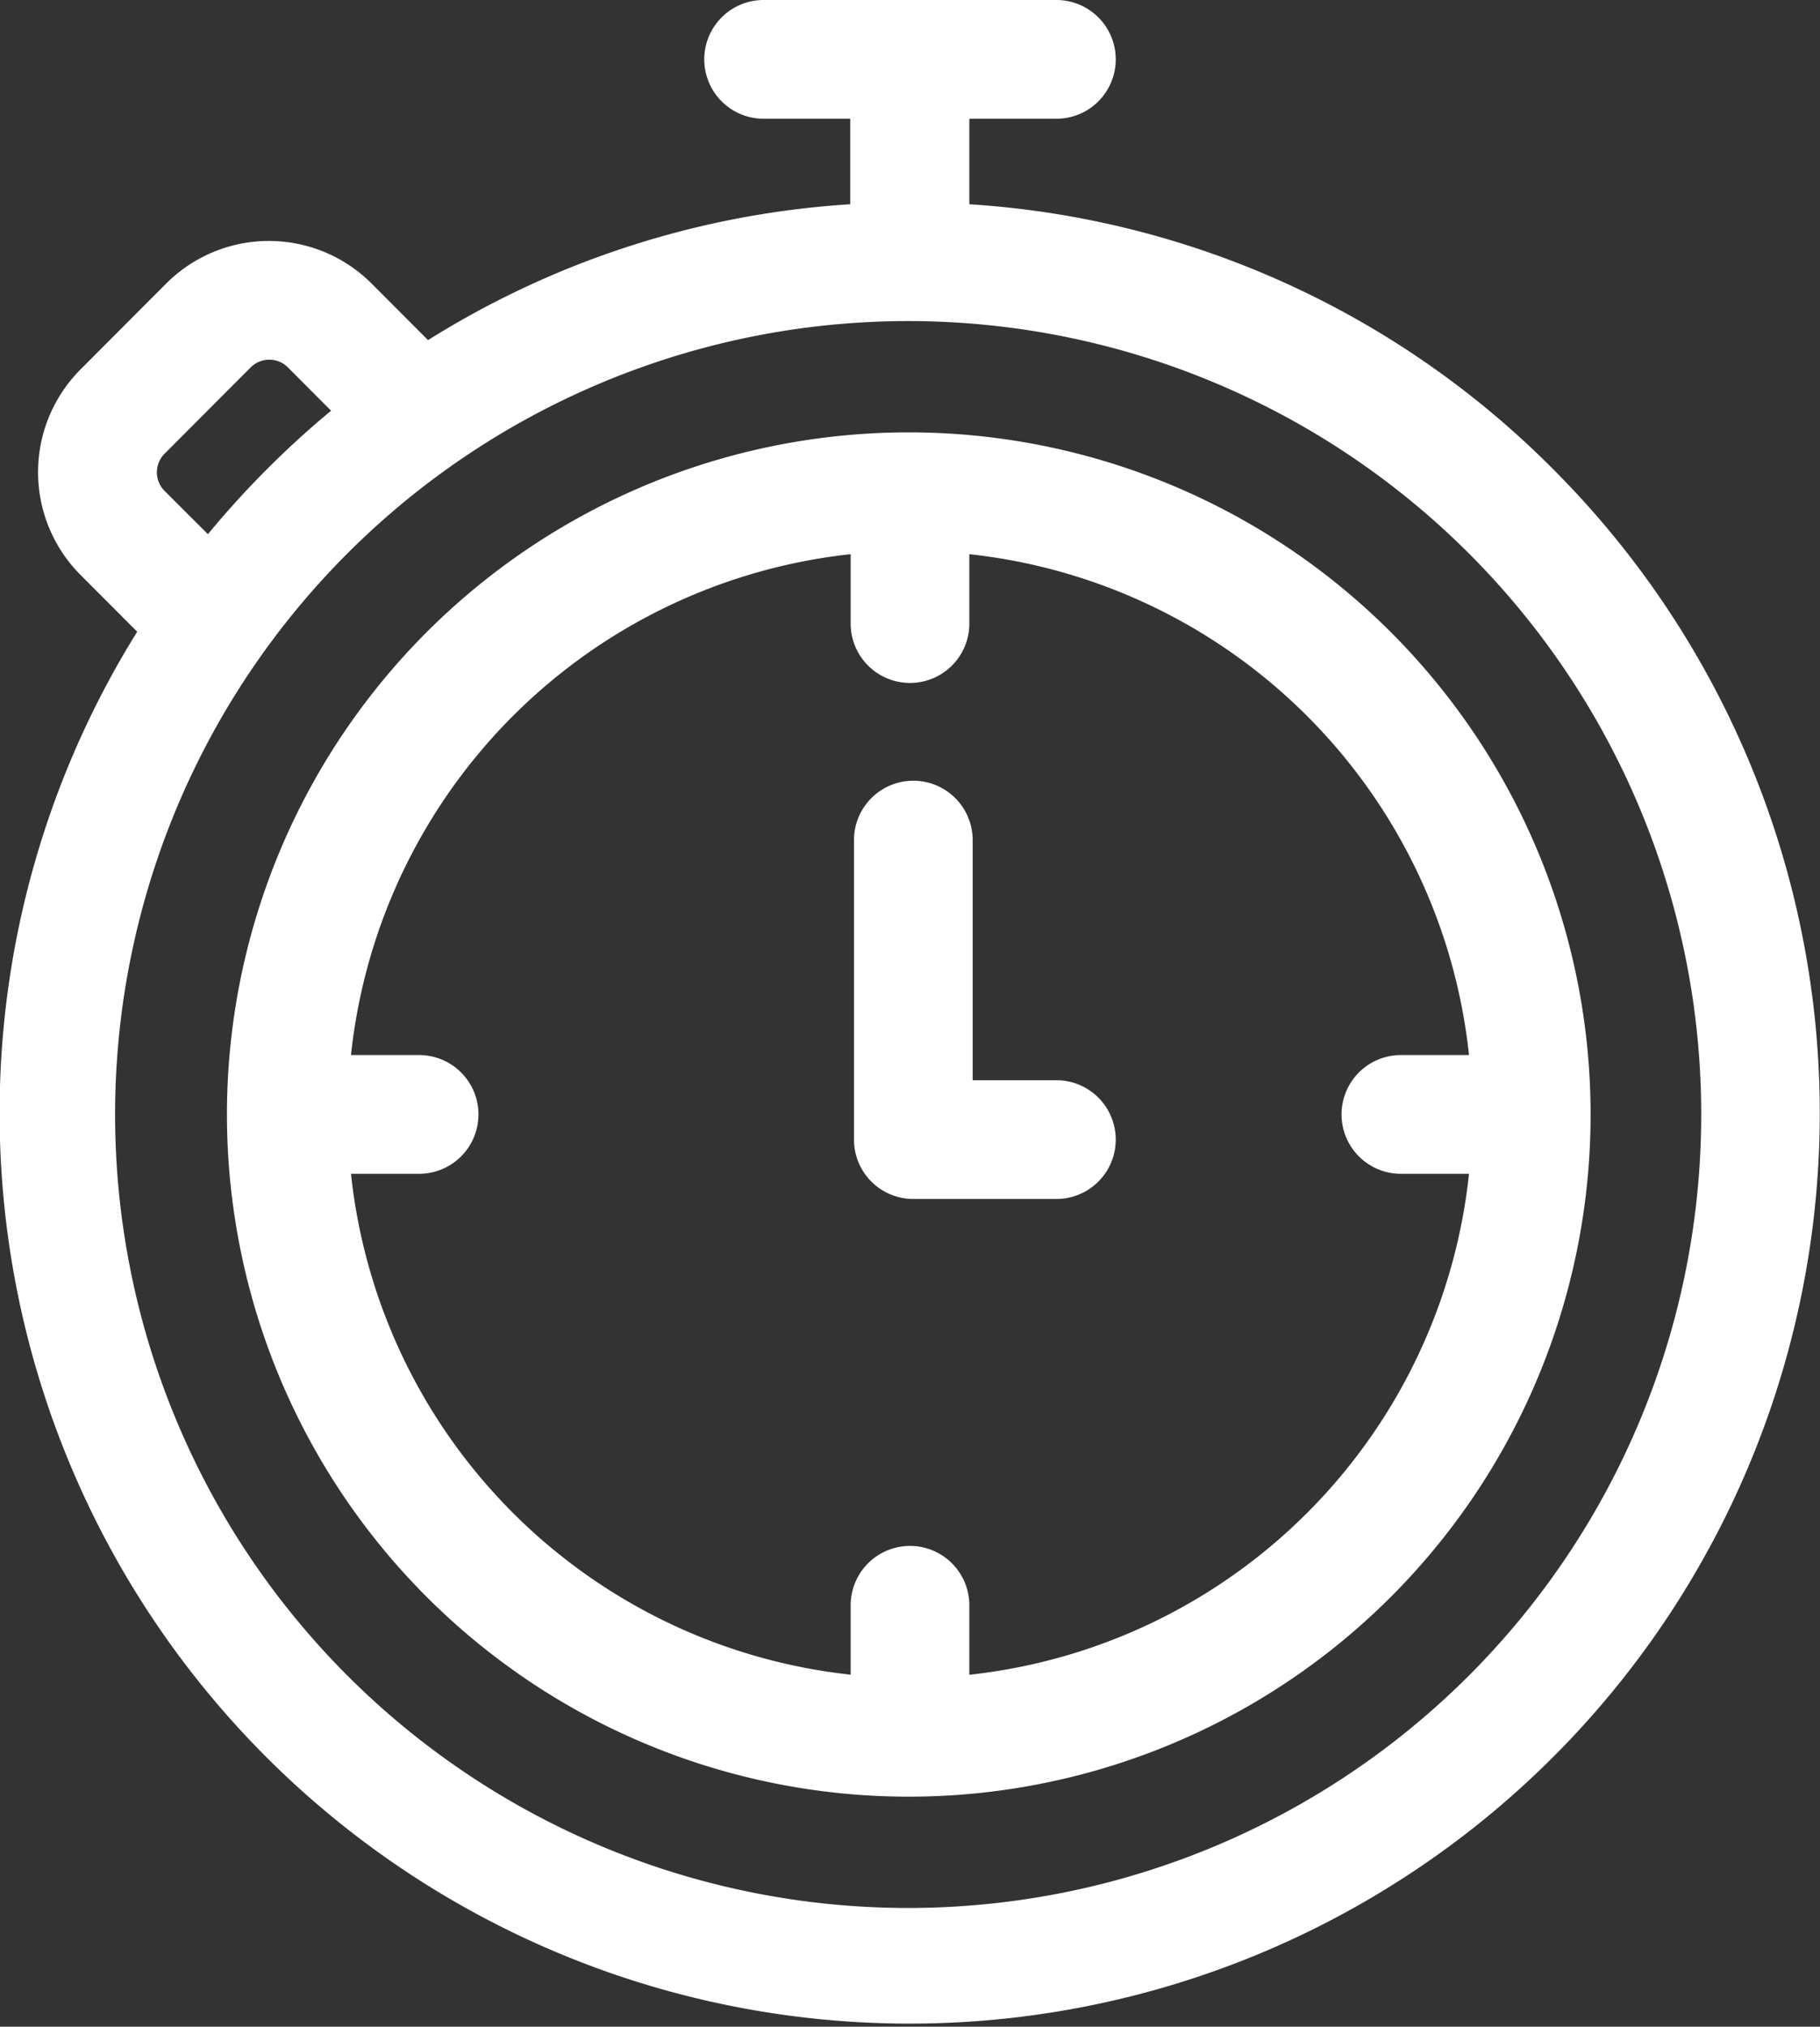
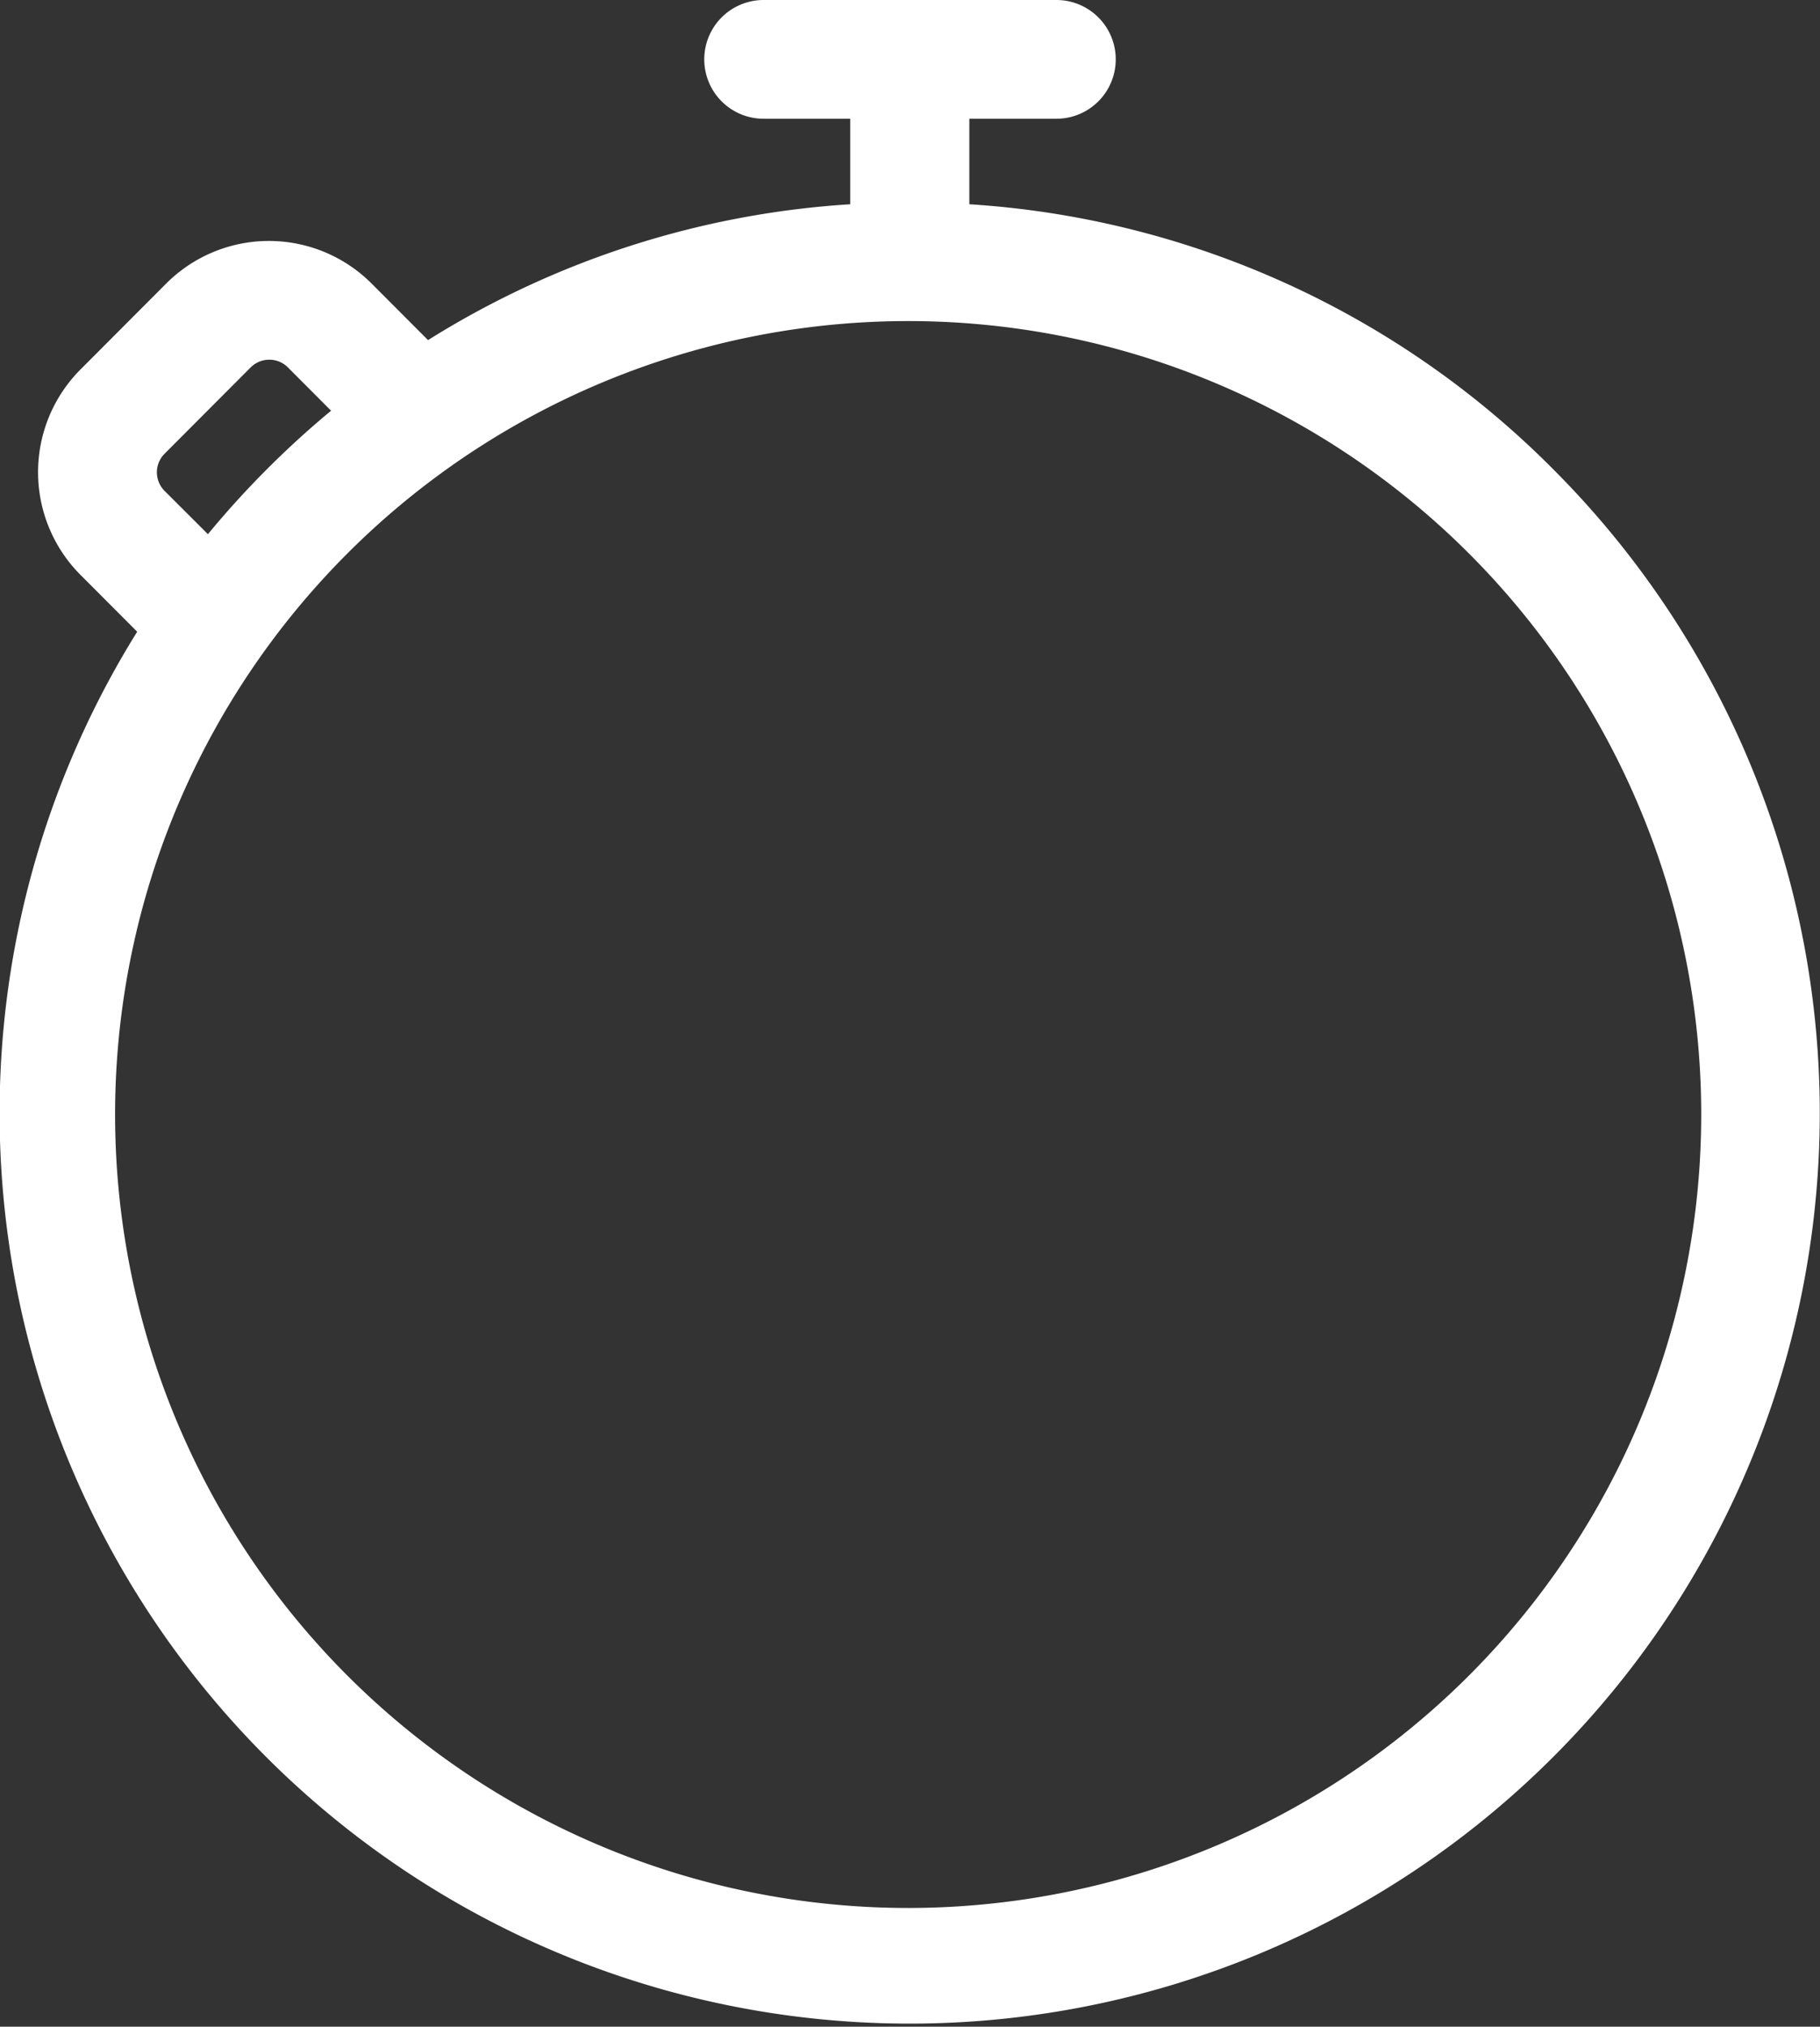
<svg xmlns="http://www.w3.org/2000/svg" width="20.762" height="23.109" viewBox="0 0 20.762 23.109">
  <rect x="0" y="0" width="20.762" height="23.109" fill="#333333" stroke="none" />
  <g id="Groupe_3032" data-name="Groupe 3032" transform="translate(0)">
    <path id="Tracé_5812" data-name="Tracé 5812" d="M43.723,5.354a10.3,10.3,0,0,0-6.664-3.025V1.354h.993a.677.677,0,0,0,0-1.354h-3.34a.677.677,0,0,0,0,1.354H35.7v.975a10.273,10.273,0,0,0-4.816,1.549l-.643-.644a1.656,1.656,0,0,0-2.345,0l-.978.98a1.659,1.659,0,0,0,0,2.34l.648.649A10.382,10.382,0,1,0,43.723,5.354ZM27.881,5.171l.978-.98a.3.3,0,0,1,.428,0l.491.492q-.382.316-.737.672t-.668.736L27.881,5.6A.3.3,0,0,1,27.881,5.171Zm8.5,16.584a9.047,9.047,0,1,1,9.027-9.047A9.047,9.047,0,0,1,36.382,21.755Z" transform="translate(-26.001)" fill="#fff" />
-     <path id="Tracé_5813" data-name="Tracé 5813" d="M91.762,109.226A7.778,7.778,0,1,0,99.526,117,7.779,7.779,0,0,0,91.762,109.226Zm.677,14.166V122.6a.677.677,0,0,0-1.354,0v.791a6.428,6.428,0,0,1-5.7-5.711h.777a.677.677,0,1,0,0-1.354h-.777a6.428,6.428,0,0,1,5.7-5.711v.791a.677.677,0,1,0,1.354,0v-.791a6.428,6.428,0,0,1,5.7,5.711h-.777a.677.677,0,1,0,0,1.354h.777A6.428,6.428,0,0,1,92.439,123.392Z" transform="translate(-81.381 -104.296)" fill="#fff" />
-     <path id="Tracé_5814" data-name="Tracé 5814" d="M244.147,200.645h-.955v-2.738a.677.677,0,1,0-1.354,0v3.415a.677.677,0,0,0,.677.677h1.632a.677.677,0,1,0,0-1.354Z" transform="translate(-232.096 -188.328)" fill="#fff" />
  </g>
</svg>